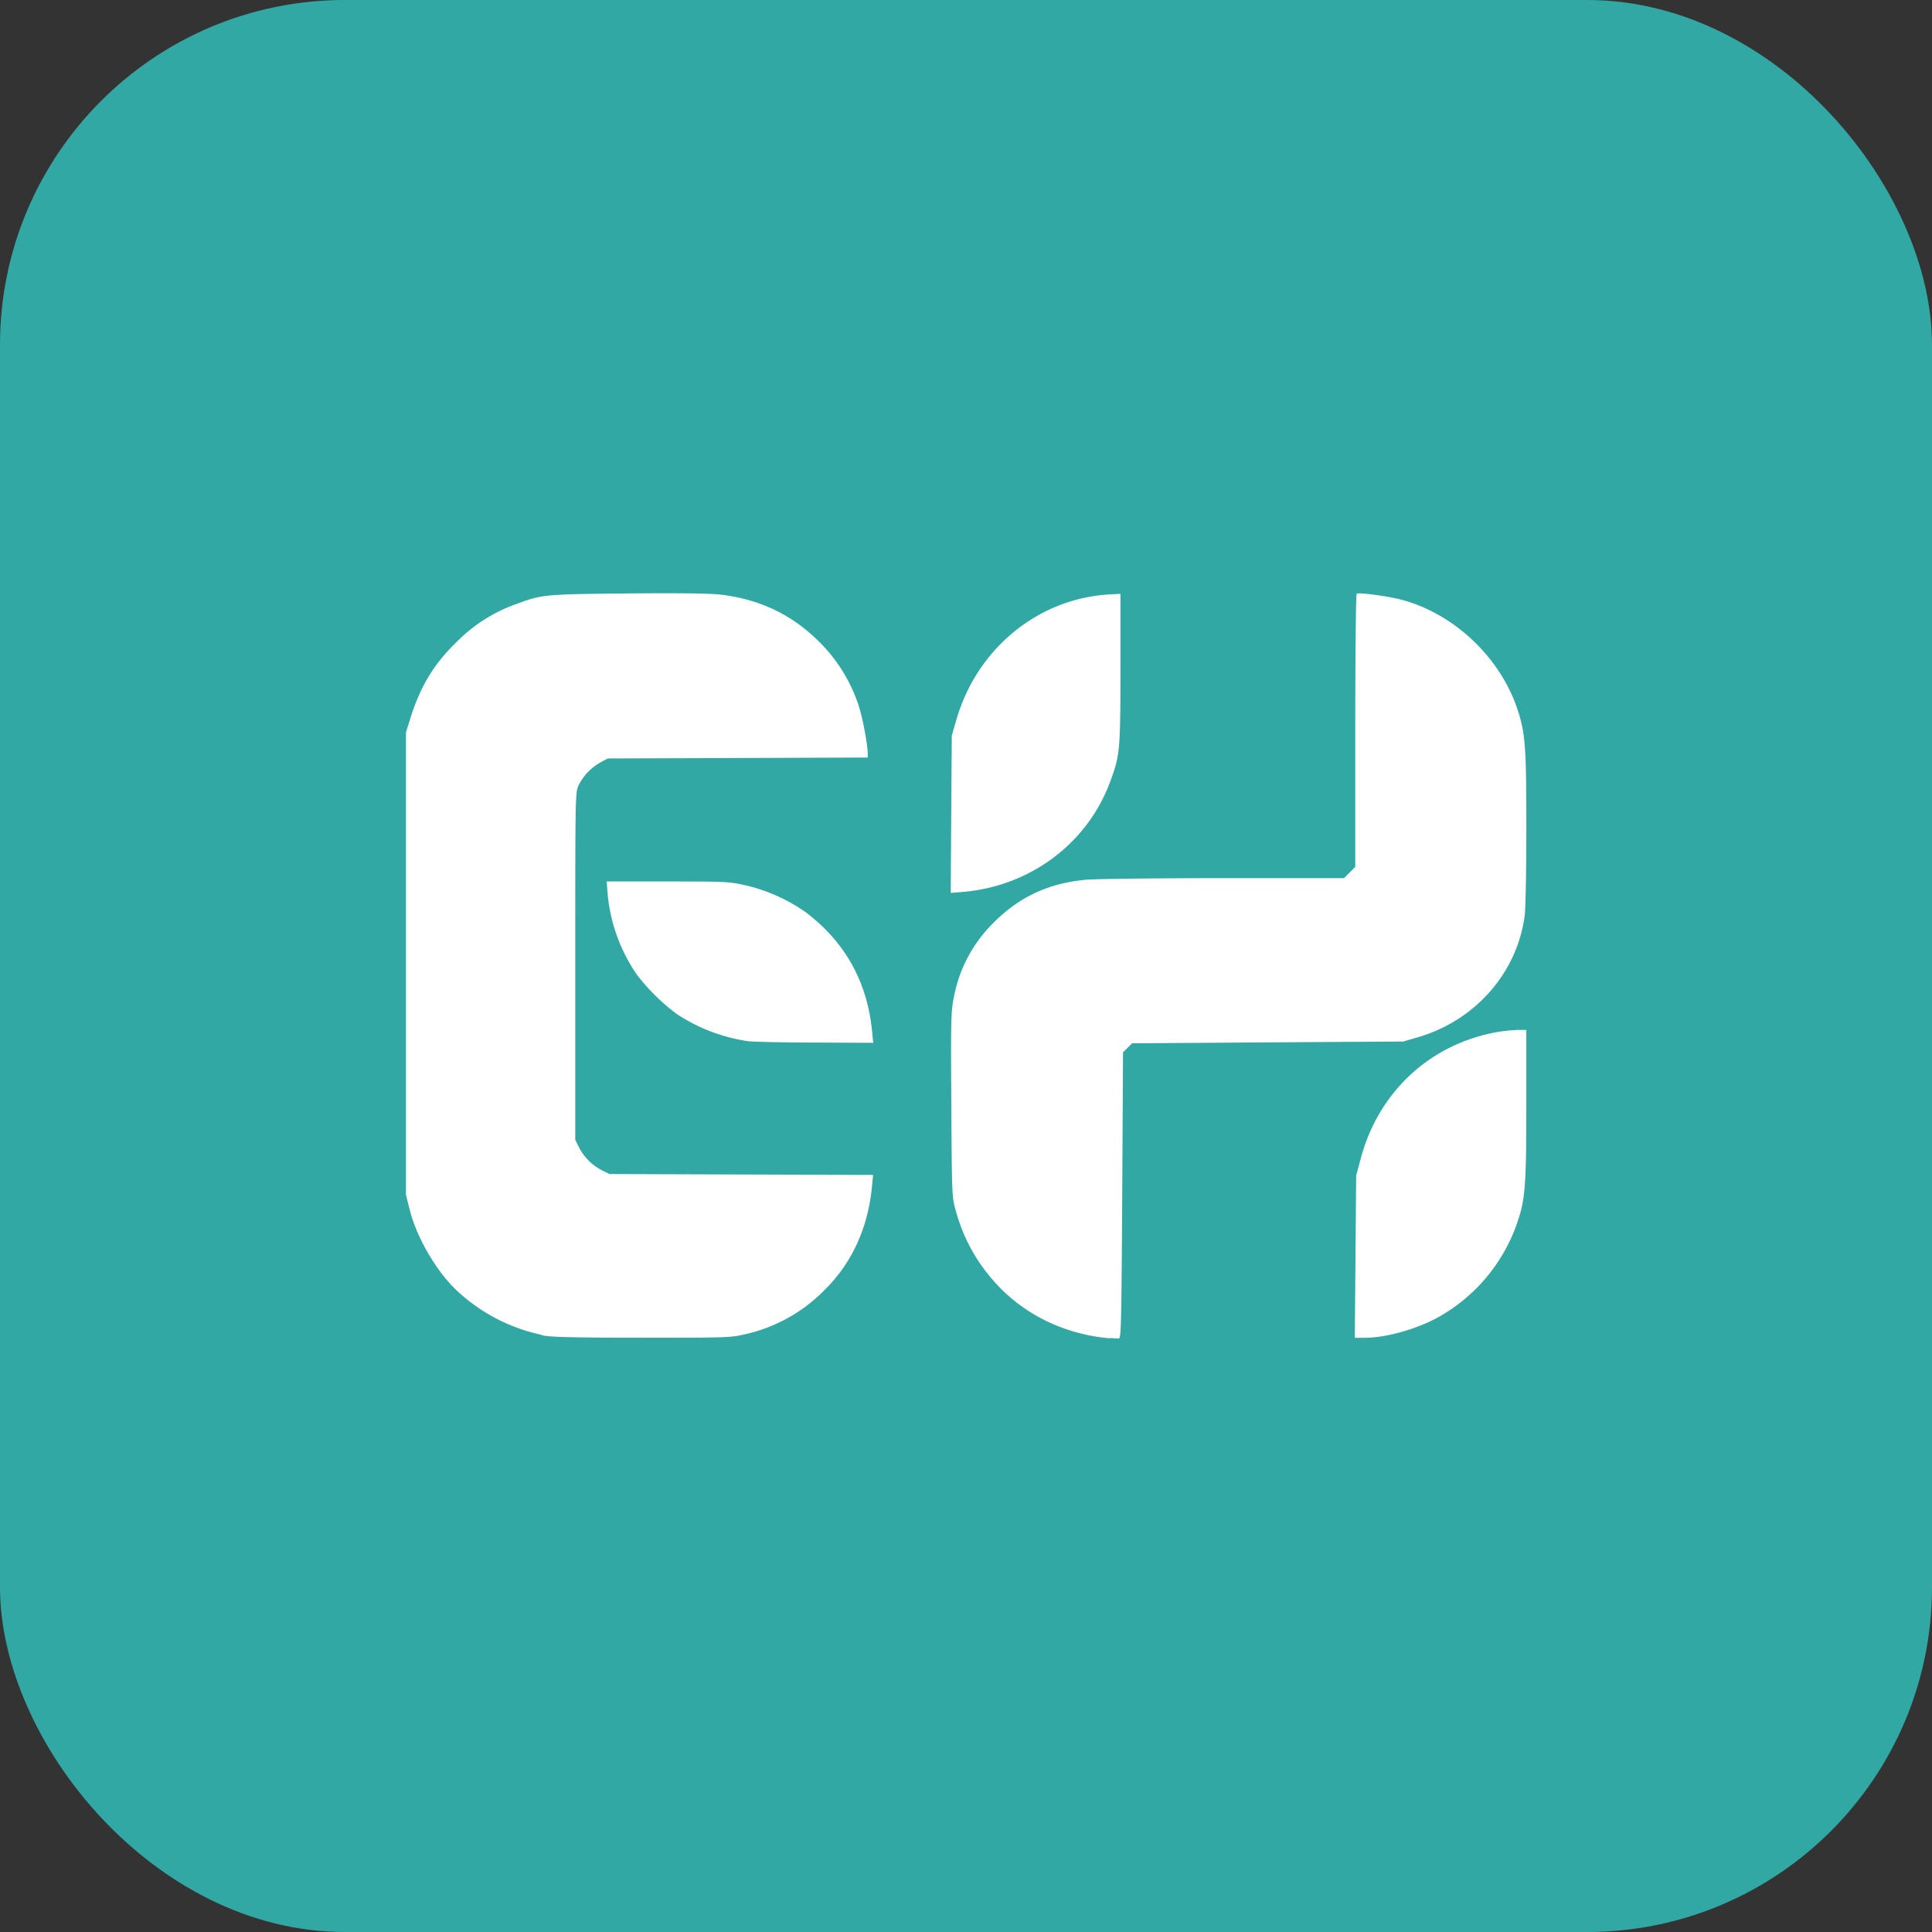
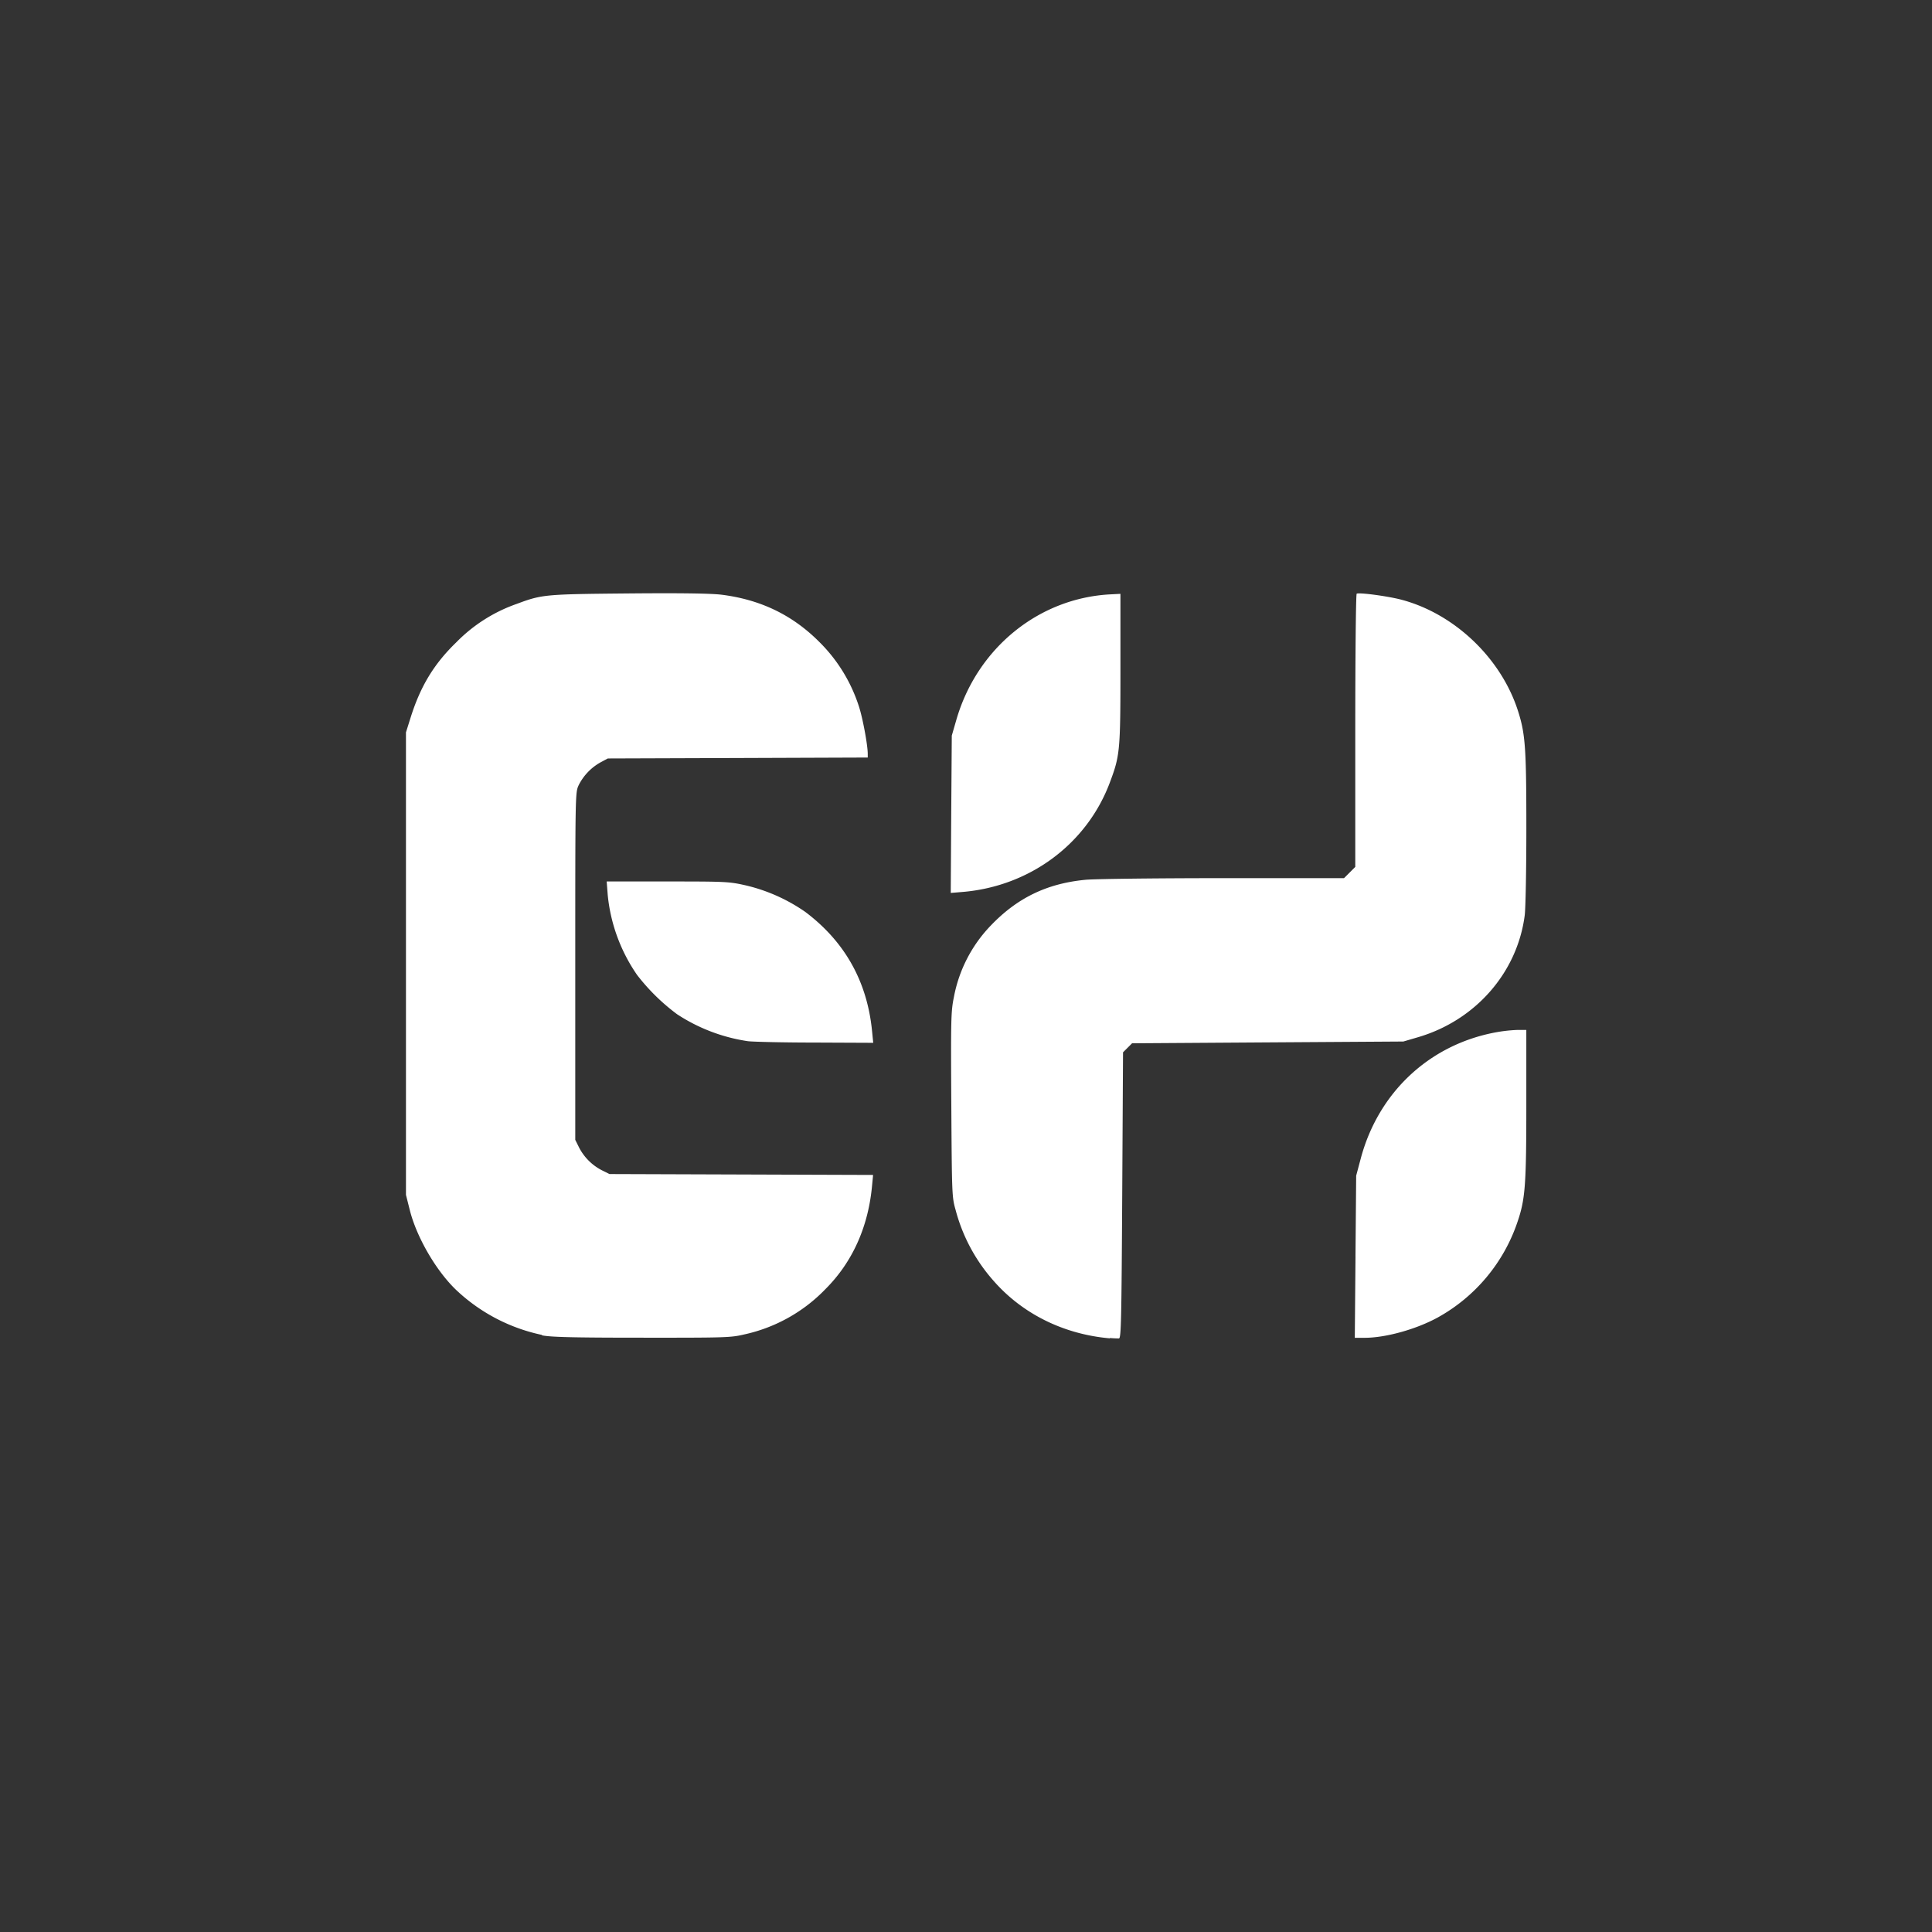
<svg xmlns="http://www.w3.org/2000/svg" viewBox="0 0 686.64 686.64">
  <rect x="0" y="0" width="686.64" height="686.64" fill="#333333" stroke="none" />
  <defs>
    <style>.cls-1{fill:#32a8a4;}.cls-2{fill:#fff;}</style>
  </defs>
  <title>Asset 40</title>
  <g id="Layer_2" data-name="Layer 2">
    <g id="Layer_1-2" data-name="Layer 1">
-       <rect class="cls-1" width="686.64" height="686.64" rx="122.55" />
      <g id="Layer_1-2-2" data-name="Layer 1-2">
        <path class="cls-2" d="M394.43,475.65c-16.52-1.45-31.27-8.8-41.59-20.76A61.55,61.55,0,0,1,339.62,430c-1.29-4.54-1.32-5.33-1.52-37.42-.19-30.53-.12-33.15.92-38.22A49.87,49.87,0,0,1,352.07,329c9.46-9.9,20-15,33.71-16.32,3.17-.31,25.14-.58,48.82-.58h43.07l2-2,2-2v-48.4c0-26.61.22-48.52.5-48.69.81-.5,10.42.77,15.41,2,19.12,4.86,36,20.85,42,39.9,2.54,8,2.89,13.14,2.89,41.41,0,14.66-.26,28.6-.58,31-2.64,20.36-17.51,37.33-37.92,43.31l-5.22,1.53-48.2.31-48.21.32-1.61,1.61-1.6,1.6-.29,50.81c-.26,44.6-.39,50.81-1.16,50.87a31,31,0,0,1-3.19-.15m-201.85-1.09a63.38,63.38,0,0,1-30-15.5c-7.31-6.72-14.52-19-17-28.88l-1.36-5.4V260.28l1.62-5.15c3.51-11.21,8.3-19.12,16.22-26.8a55.83,55.83,0,0,1,21.55-13.71c9-3.36,9.94-3.43,39.68-3.71,19.14-.17,29.18,0,33,.44,13.9,1.74,25.21,7.17,34.79,16.75A56.49,56.49,0,0,1,305.24,251c1.33,4,3.16,13.76,3.16,16.95v1.28l-46.19.17-46.19.16-2.45,1.31a19.06,19.06,0,0,0-7.91,8.19c-1.21,2.66-1.21,2.7-1.21,64.35v61.69l1.32,2.66a18.79,18.79,0,0,0,8.18,8.18l2.66,1.32,46.85.16,46.84.16-.4,4.18c-1.41,14.48-7,26.87-16.51,36.37a56.89,56.89,0,0,1-29,16.16c-4.63,1.1-6.71,1.16-36.49,1.13-24.63,0-32.4-.22-35.33-.85m289.17-27.92.25-28.81,1.6-6c6.23-23.48,24.25-40.43,47.74-44.89a54.65,54.65,0,0,1,8-.91h3.13v26.5c0,28.79-.38,33.68-3.17,41.83A61.13,61.13,0,0,1,511,468.23c-7.65,4.2-18.53,7.23-26,7.23H481.5l.25-28.82m-215.9-76.59a62.46,62.46,0,0,1-25.2-9.58,72.4,72.4,0,0,1-14.25-14A60.26,60.26,0,0,1,216,318.21l-.38-4.93h21.66c20.91,0,21.88.05,28,1.44a61.73,61.73,0,0,1,20.91,9.37c14.07,10.57,22,24.74,23.74,42.33l.42,4.2-20.5-.09c-11.27,0-22.05-.26-24-.48m72.22-80.66.2-27.95,1.59-5.5c7.33-25.49,29.18-43.33,54.7-44.7l3.65-.19,0,26.58c0,29.39-.18,30.93-3.79,40.54C386.22,300,365.94,315,342.13,317l-4.23.35Z" />
      </g>
    </g>
  </g>
</svg>